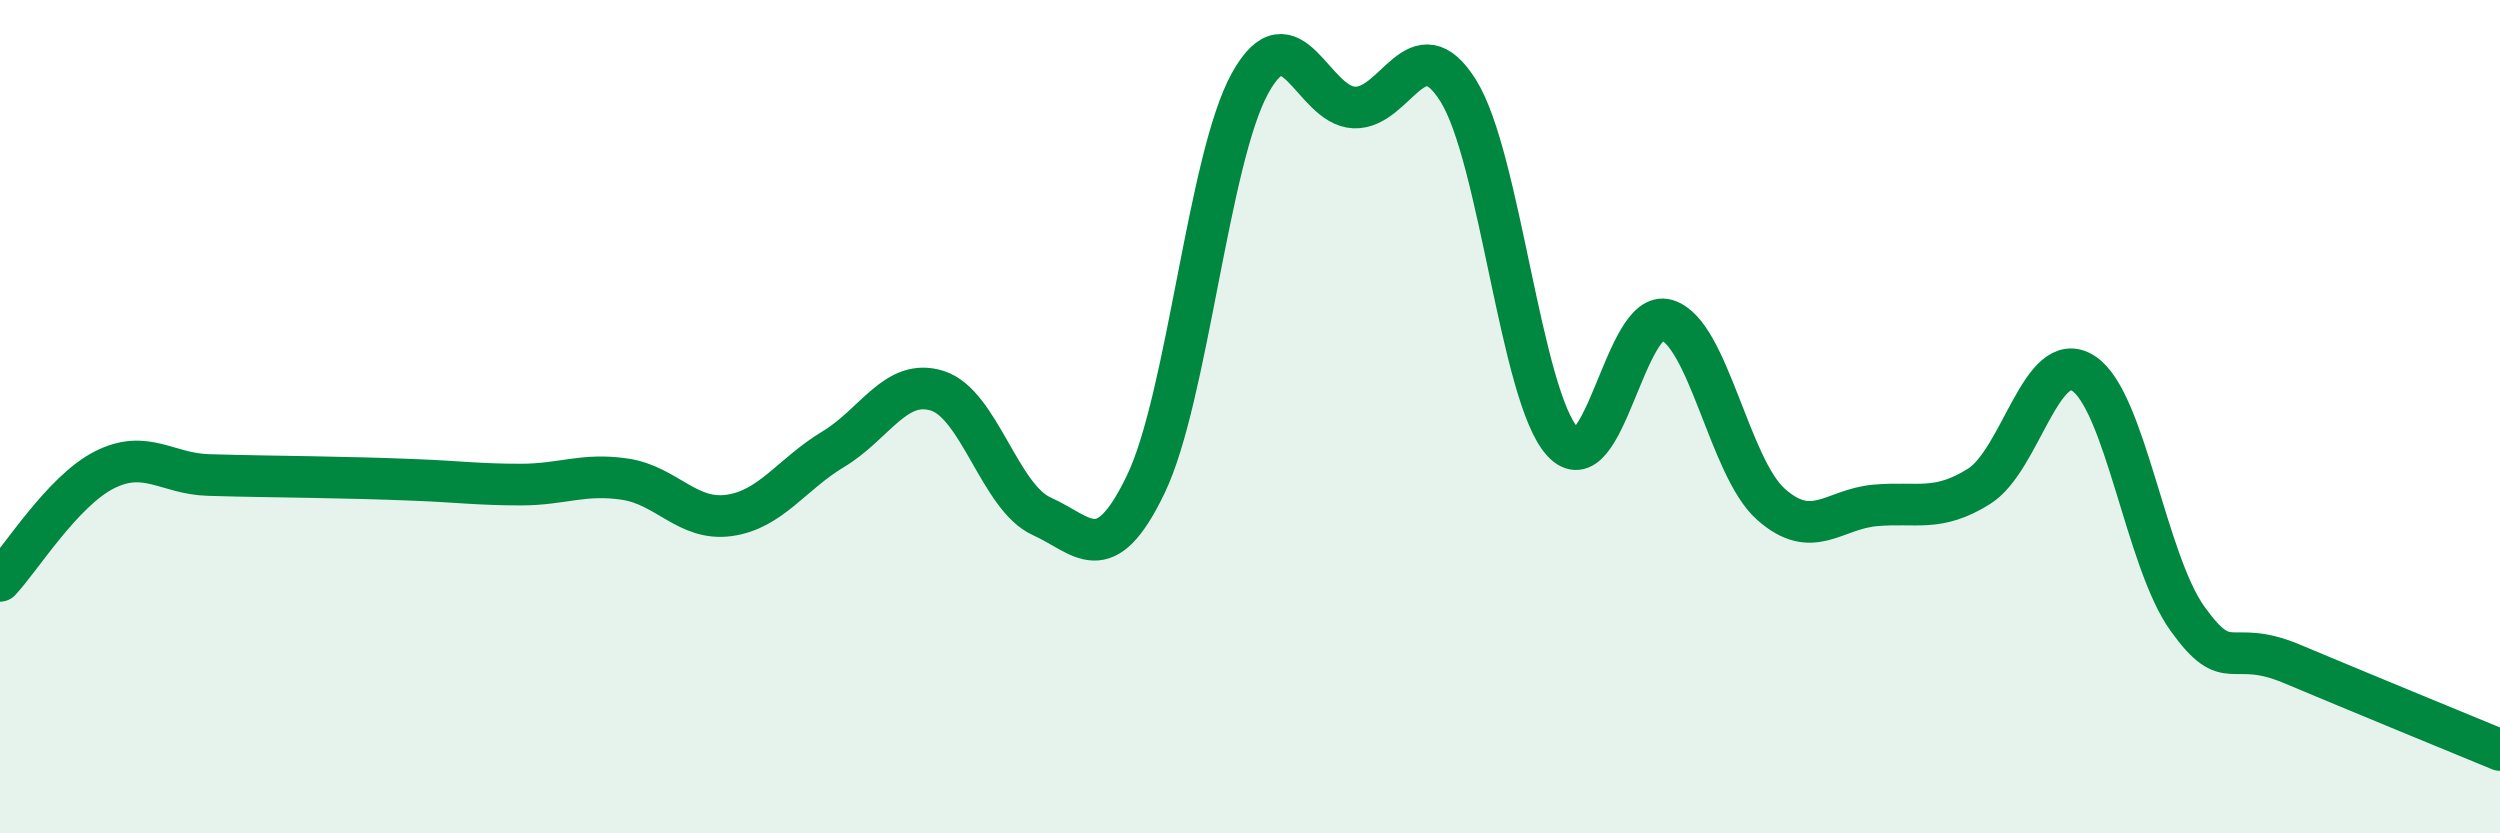
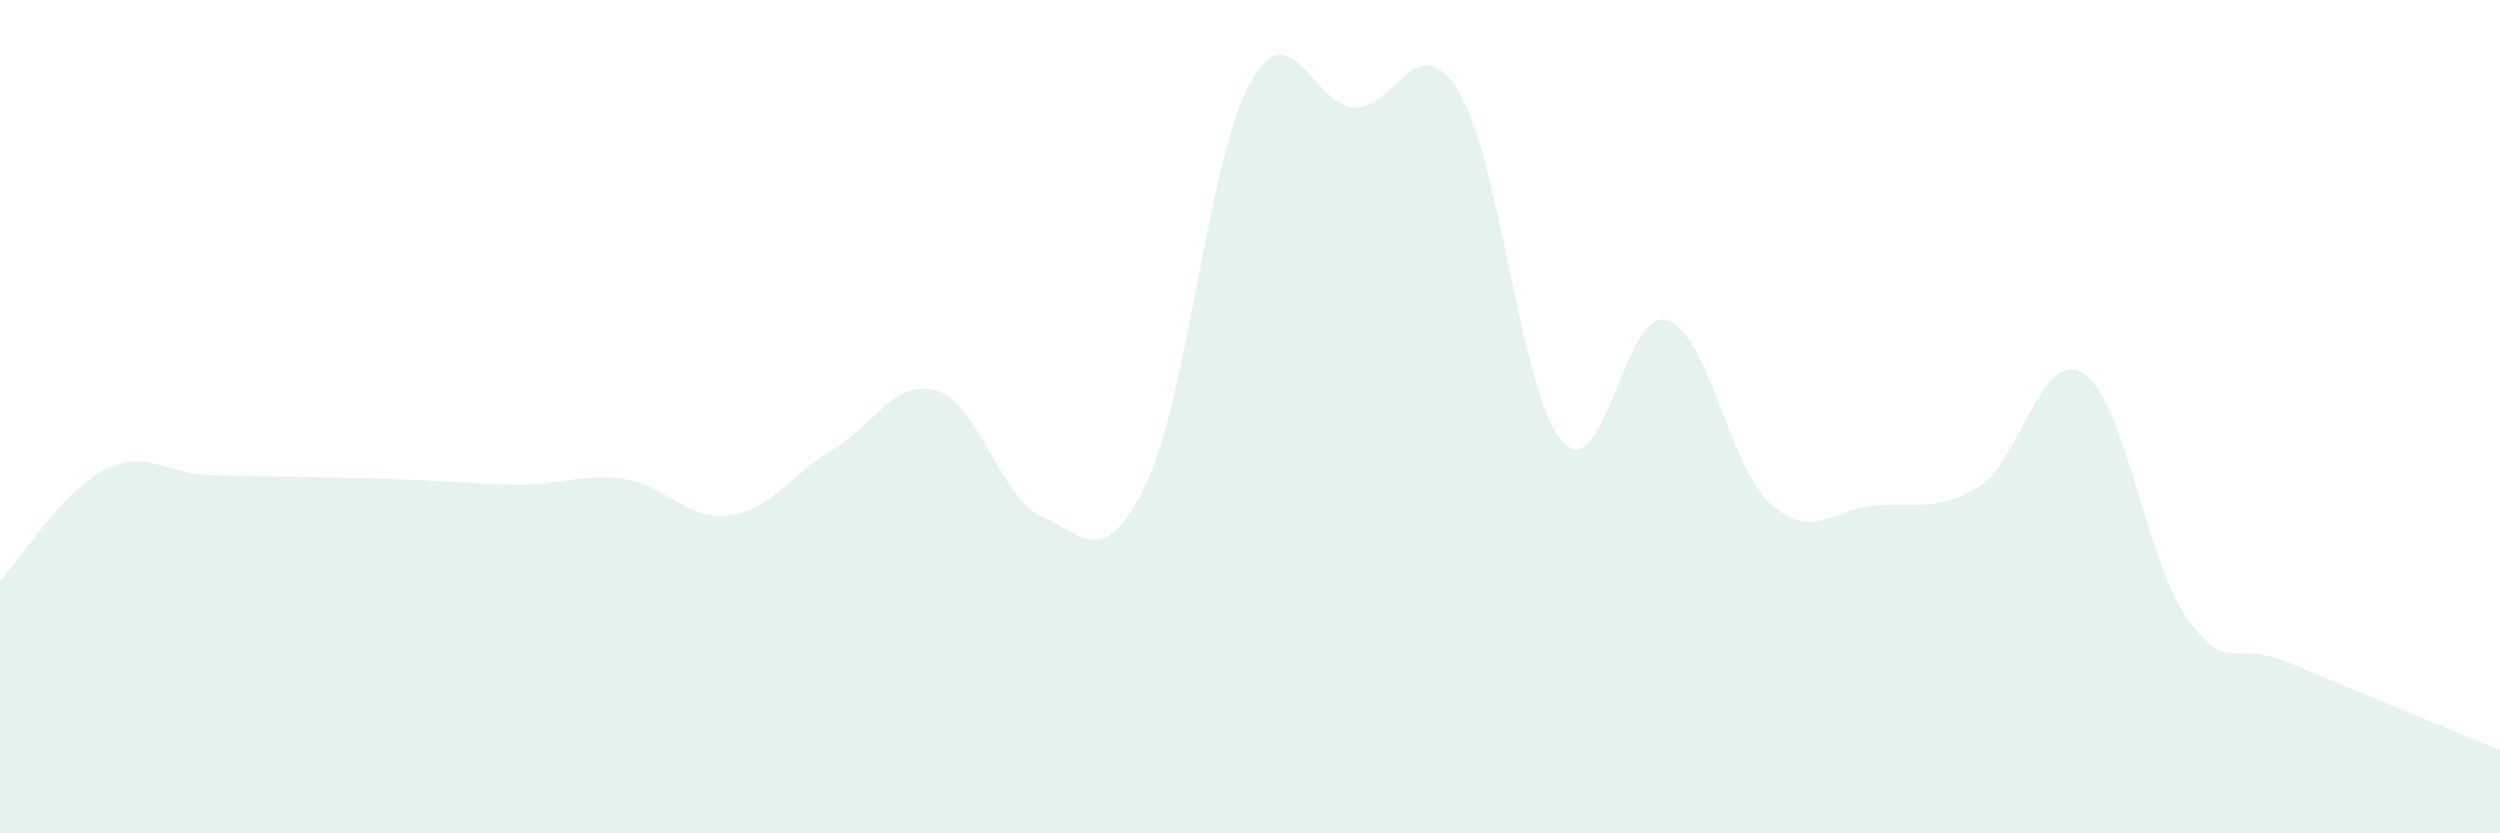
<svg xmlns="http://www.w3.org/2000/svg" width="60" height="20" viewBox="0 0 60 20">
  <path d="M 0,13.94 C 0.5,13.41 1.5,11.79 2.5,11.28 C 3.5,10.77 4,11.37 5,11.4 C 6,11.43 6.5,11.43 7.5,11.45 C 8.5,11.47 9,11.48 10,11.52 C 11,11.56 11.5,11.63 12.5,11.63 C 13.5,11.63 14,11.35 15,11.5 C 16,11.65 16.5,12.51 17.5,12.37 C 18.5,12.23 19,11.38 20,10.78 C 21,10.18 21.5,9.06 22.5,9.38 C 23.5,9.7 24,11.94 25,12.39 C 26,12.84 26.5,13.7 27.5,11.62 C 28.5,9.54 29,3.81 30,2 C 31,0.19 31.5,2.54 32.5,2.58 C 33.5,2.62 34,0.58 35,2.18 C 36,3.78 36.5,9.5 37.5,10.6 C 38.5,11.7 39,7.38 40,7.68 C 41,7.98 41.5,11.21 42.5,12.1 C 43.5,12.99 44,12.22 45,12.13 C 46,12.04 46.5,12.3 47.5,11.67 C 48.5,11.04 49,8.32 50,8.96 C 51,9.6 51.5,13.46 52.5,14.85 C 53.5,16.24 53.5,15.3 55,15.93 C 56.5,16.56 59,17.59 60,18L60 20L0 20Z" fill="#008740" opacity="0.1" stroke-linecap="round" stroke-linejoin="round" />
-   <path d="M 0,13.94 C 0.5,13.41 1.5,11.79 2.5,11.28 C 3.5,10.77 4,11.37 5,11.4 C 6,11.43 6.5,11.43 7.5,11.45 C 8.5,11.47 9,11.48 10,11.52 C 11,11.56 11.5,11.63 12.5,11.63 C 13.5,11.63 14,11.35 15,11.5 C 16,11.65 16.5,12.51 17.5,12.37 C 18.5,12.23 19,11.38 20,10.78 C 21,10.18 21.5,9.06 22.5,9.38 C 23.5,9.7 24,11.94 25,12.39 C 26,12.84 26.5,13.7 27.5,11.62 C 28.5,9.54 29,3.81 30,2 C 31,0.19 31.5,2.54 32.5,2.58 C 33.5,2.62 34,0.58 35,2.18 C 36,3.78 36.5,9.5 37.5,10.6 C 38.5,11.7 39,7.38 40,7.68 C 41,7.98 41.5,11.21 42.5,12.1 C 43.5,12.99 44,12.22 45,12.13 C 46,12.04 46.5,12.3 47.5,11.67 C 48.5,11.04 49,8.32 50,8.96 C 51,9.6 51.5,13.46 52.5,14.85 C 53.5,16.24 53.5,15.3 55,15.93 C 56.5,16.56 59,17.59 60,18" stroke="#008740" stroke-width="1" fill="none" stroke-linecap="round" stroke-linejoin="round" />
</svg>